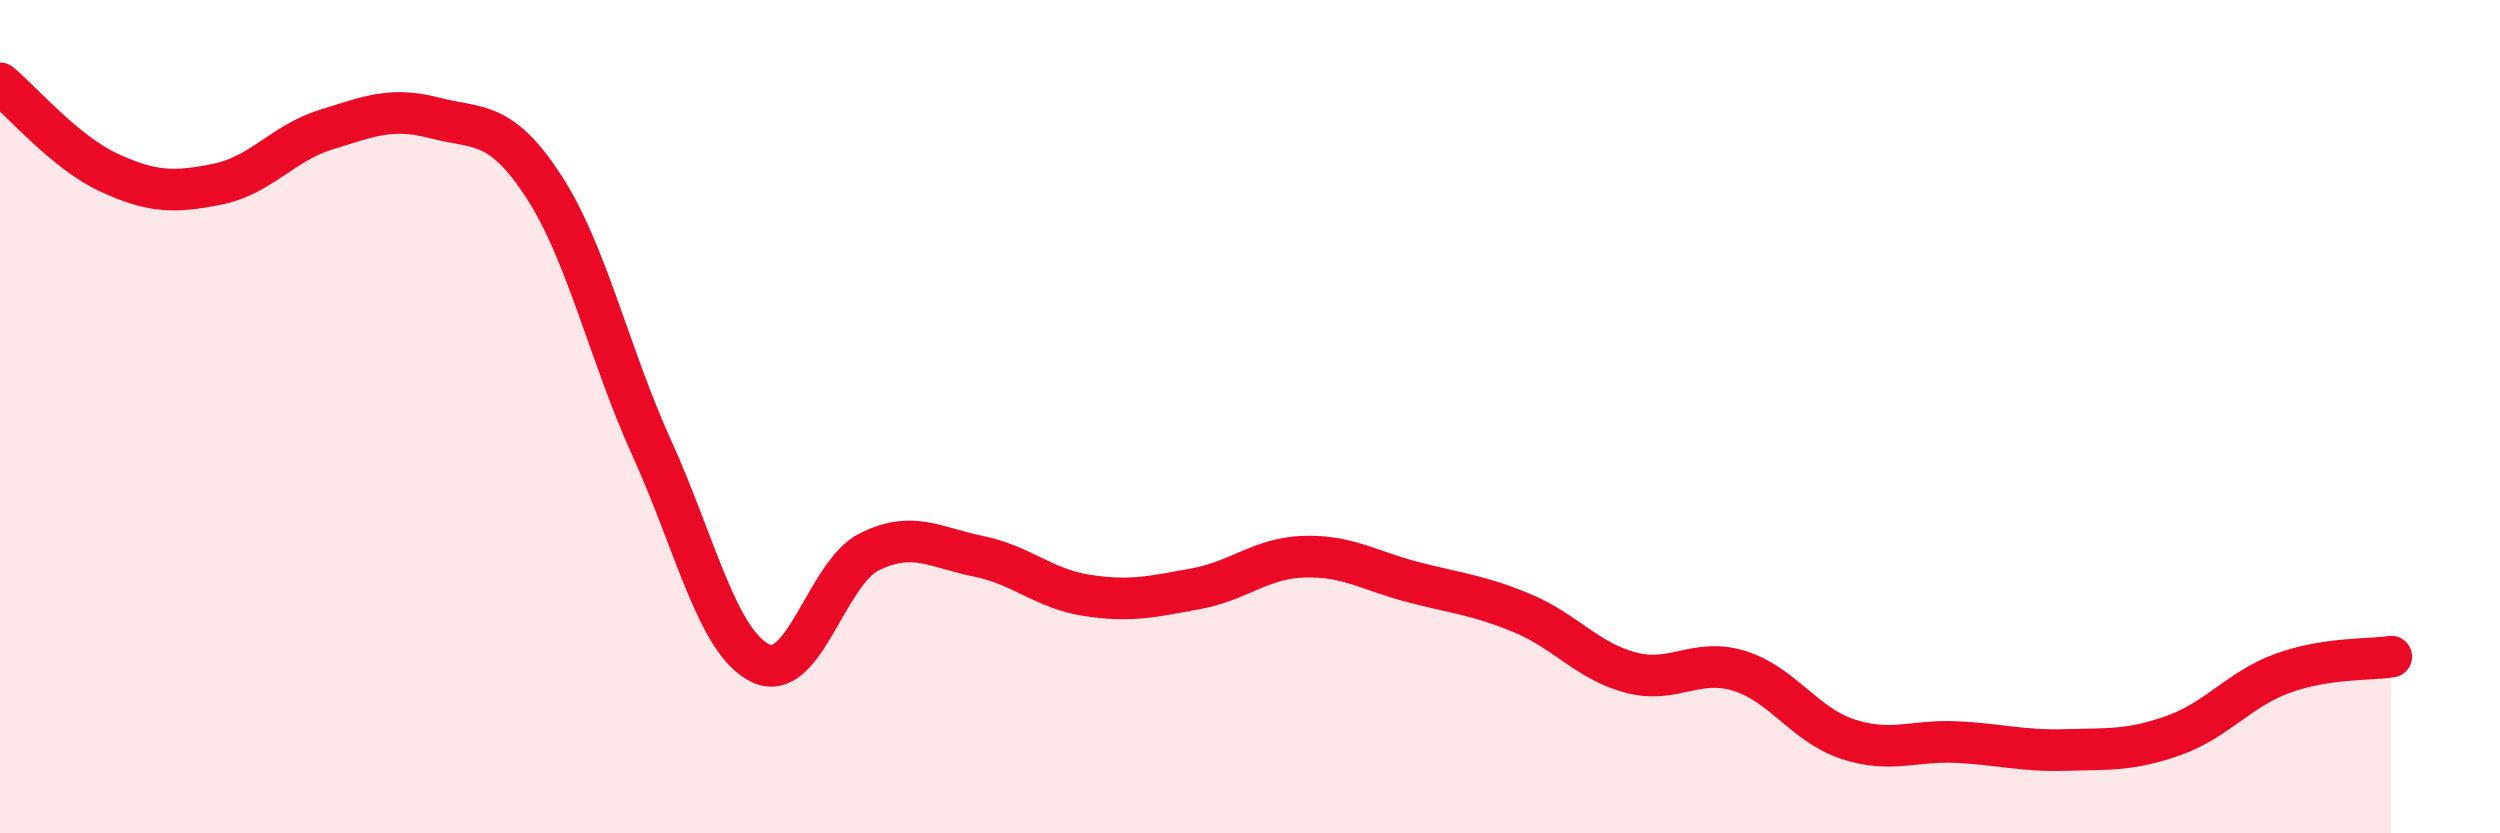
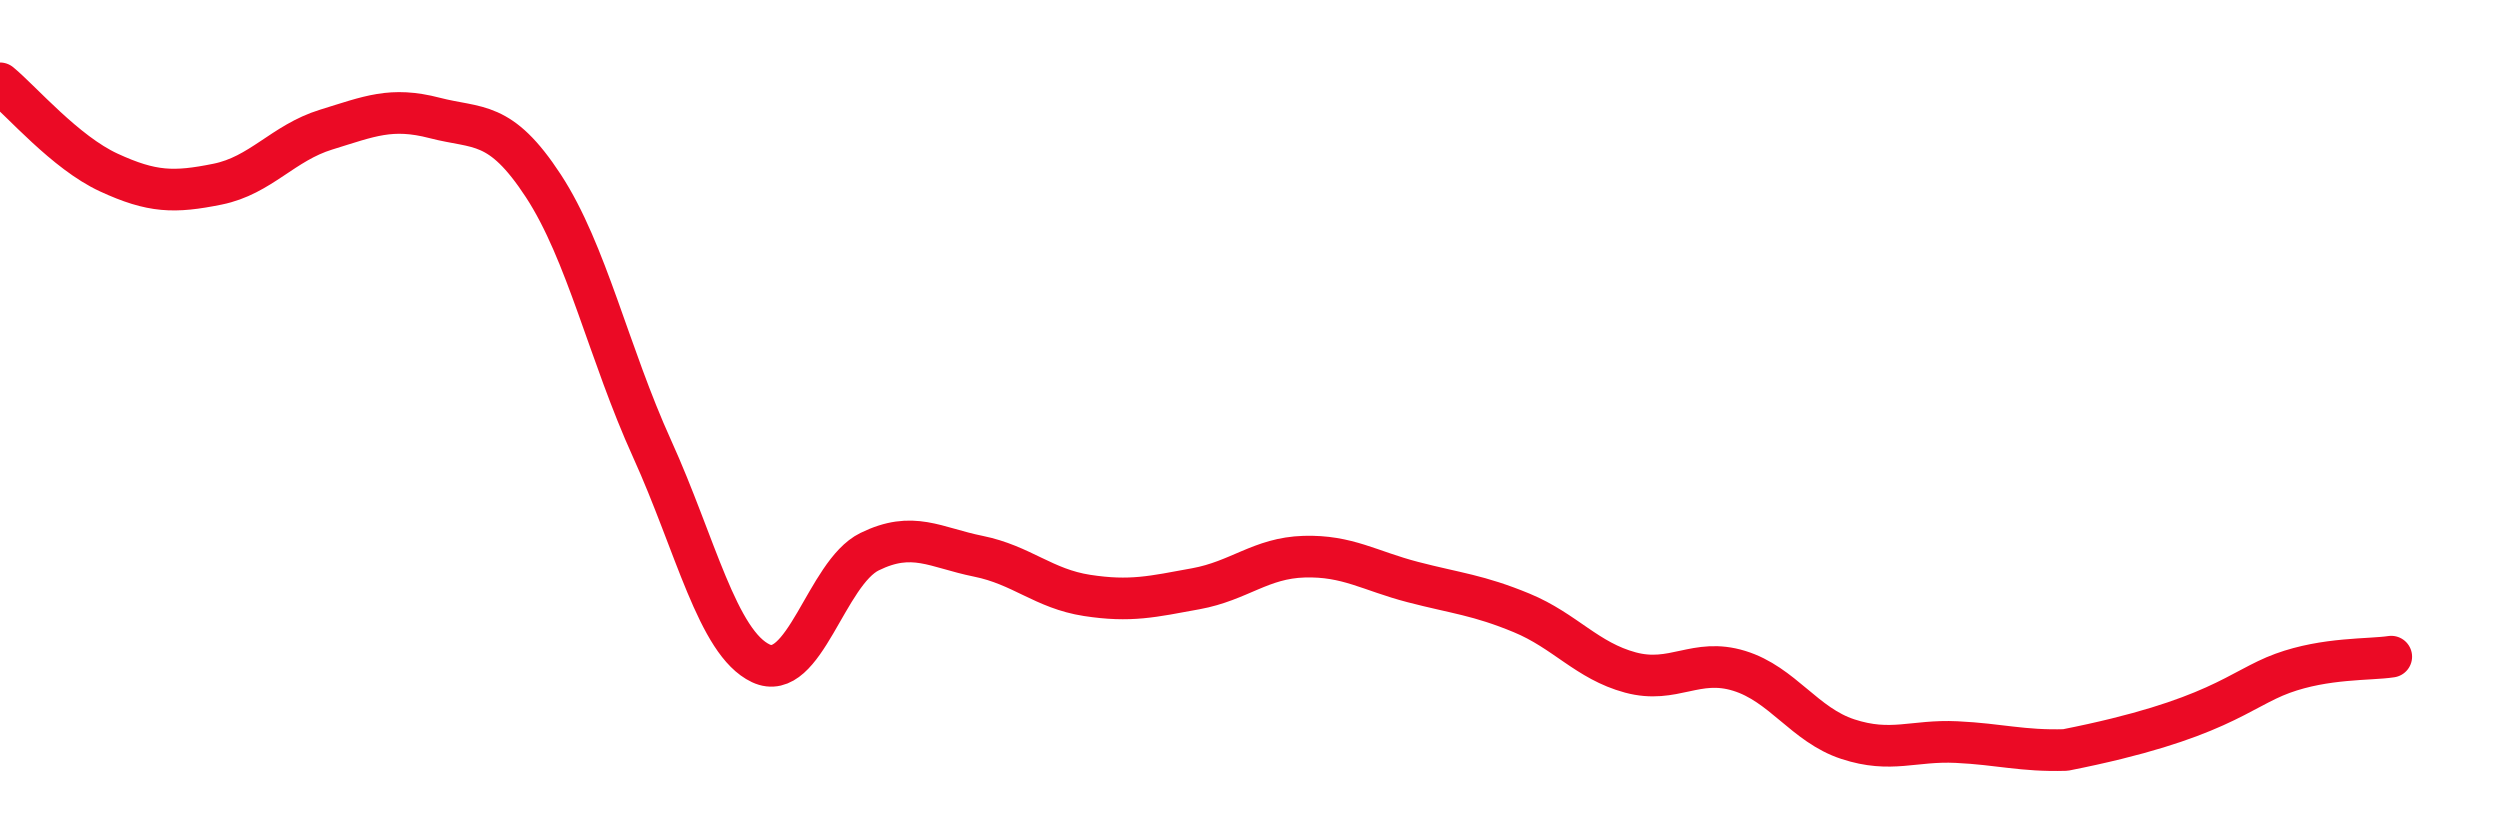
<svg xmlns="http://www.w3.org/2000/svg" width="60" height="20" viewBox="0 0 60 20">
-   <path d="M 0,2 C 0.52,2.43 1.57,3.66 2.61,4.14 C 3.65,4.62 4.18,4.63 5.22,4.42 C 6.26,4.21 6.79,3.43 7.83,3.11 C 8.87,2.79 9.39,2.56 10.43,2.83 C 11.47,3.1 12,2.87 13.04,4.46 C 14.08,6.05 14.61,8.48 15.65,10.77 C 16.69,13.06 17.22,15.43 18.26,15.92 C 19.3,16.41 19.83,13.75 20.87,13.24 C 21.91,12.73 22.44,13.14 23.48,13.35 C 24.52,13.56 25.05,14.13 26.09,14.29 C 27.13,14.45 27.66,14.32 28.7,14.13 C 29.74,13.94 30.26,13.39 31.3,13.36 C 32.34,13.33 32.87,13.7 33.91,13.97 C 34.95,14.24 35.48,14.28 36.52,14.71 C 37.56,15.14 38.09,15.86 39.13,16.14 C 40.17,16.42 40.7,15.78 41.74,16.1 C 42.78,16.42 43.31,17.4 44.35,17.74 C 45.39,18.08 45.92,17.76 46.96,17.81 C 48,17.86 48.53,18.03 49.57,18 C 50.61,17.97 51.13,18.02 52.17,17.65 C 53.21,17.28 53.74,16.54 54.78,16.16 C 55.82,15.78 56.87,15.84 57.39,15.76L57.39 20L0 20Z" fill="#EB0A25" opacity="0.1" stroke-linecap="round" stroke-linejoin="round" />
-   <path d="M 0,2 C 0.52,2.43 1.57,3.66 2.61,4.14 C 3.65,4.62 4.18,4.63 5.22,4.42 C 6.26,4.21 6.79,3.43 7.83,3.11 C 8.87,2.79 9.39,2.56 10.43,2.83 C 11.47,3.1 12,2.87 13.04,4.46 C 14.08,6.05 14.61,8.48 15.65,10.77 C 16.69,13.06 17.22,15.43 18.26,15.92 C 19.3,16.41 19.83,13.75 20.87,13.24 C 21.91,12.73 22.44,13.14 23.48,13.35 C 24.52,13.56 25.05,14.13 26.09,14.29 C 27.13,14.45 27.66,14.32 28.7,14.13 C 29.74,13.94 30.26,13.39 31.3,13.36 C 32.34,13.33 32.87,13.7 33.91,13.97 C 34.95,14.24 35.48,14.28 36.52,14.71 C 37.56,15.14 38.09,15.86 39.13,16.14 C 40.17,16.42 40.7,15.78 41.74,16.1 C 42.78,16.42 43.31,17.4 44.35,17.74 C 45.39,18.08 45.92,17.76 46.96,17.81 C 48,17.86 48.53,18.03 49.57,18 C 50.61,17.97 51.13,18.02 52.17,17.65 C 53.21,17.28 53.74,16.54 54.78,16.16 C 55.82,15.78 56.87,15.84 57.39,15.76" stroke="#EB0A25" stroke-width="1" fill="none" stroke-linecap="round" stroke-linejoin="round" />
+   <path d="M 0,2 C 0.52,2.43 1.57,3.66 2.61,4.14 C 3.65,4.62 4.18,4.63 5.22,4.42 C 6.26,4.21 6.79,3.43 7.83,3.11 C 8.87,2.79 9.39,2.56 10.43,2.83 C 11.47,3.1 12,2.87 13.04,4.46 C 14.08,6.05 14.61,8.48 15.65,10.77 C 16.69,13.06 17.22,15.43 18.26,15.92 C 19.3,16.41 19.83,13.75 20.87,13.24 C 21.91,12.73 22.44,13.14 23.48,13.35 C 24.52,13.56 25.05,14.13 26.09,14.29 C 27.13,14.45 27.66,14.32 28.7,14.13 C 29.74,13.94 30.26,13.39 31.3,13.36 C 32.34,13.33 32.87,13.7 33.91,13.97 C 34.95,14.24 35.48,14.28 36.52,14.71 C 37.56,15.14 38.09,15.86 39.13,16.14 C 40.17,16.42 40.7,15.78 41.74,16.1 C 42.78,16.42 43.31,17.4 44.35,17.74 C 45.39,18.08 45.92,17.76 46.96,17.81 C 48,17.86 48.53,18.03 49.57,18 C 53.21,17.28 53.74,16.54 54.78,16.16 C 55.82,15.78 56.87,15.84 57.39,15.76" stroke="#EB0A25" stroke-width="1" fill="none" stroke-linecap="round" stroke-linejoin="round" />
</svg>